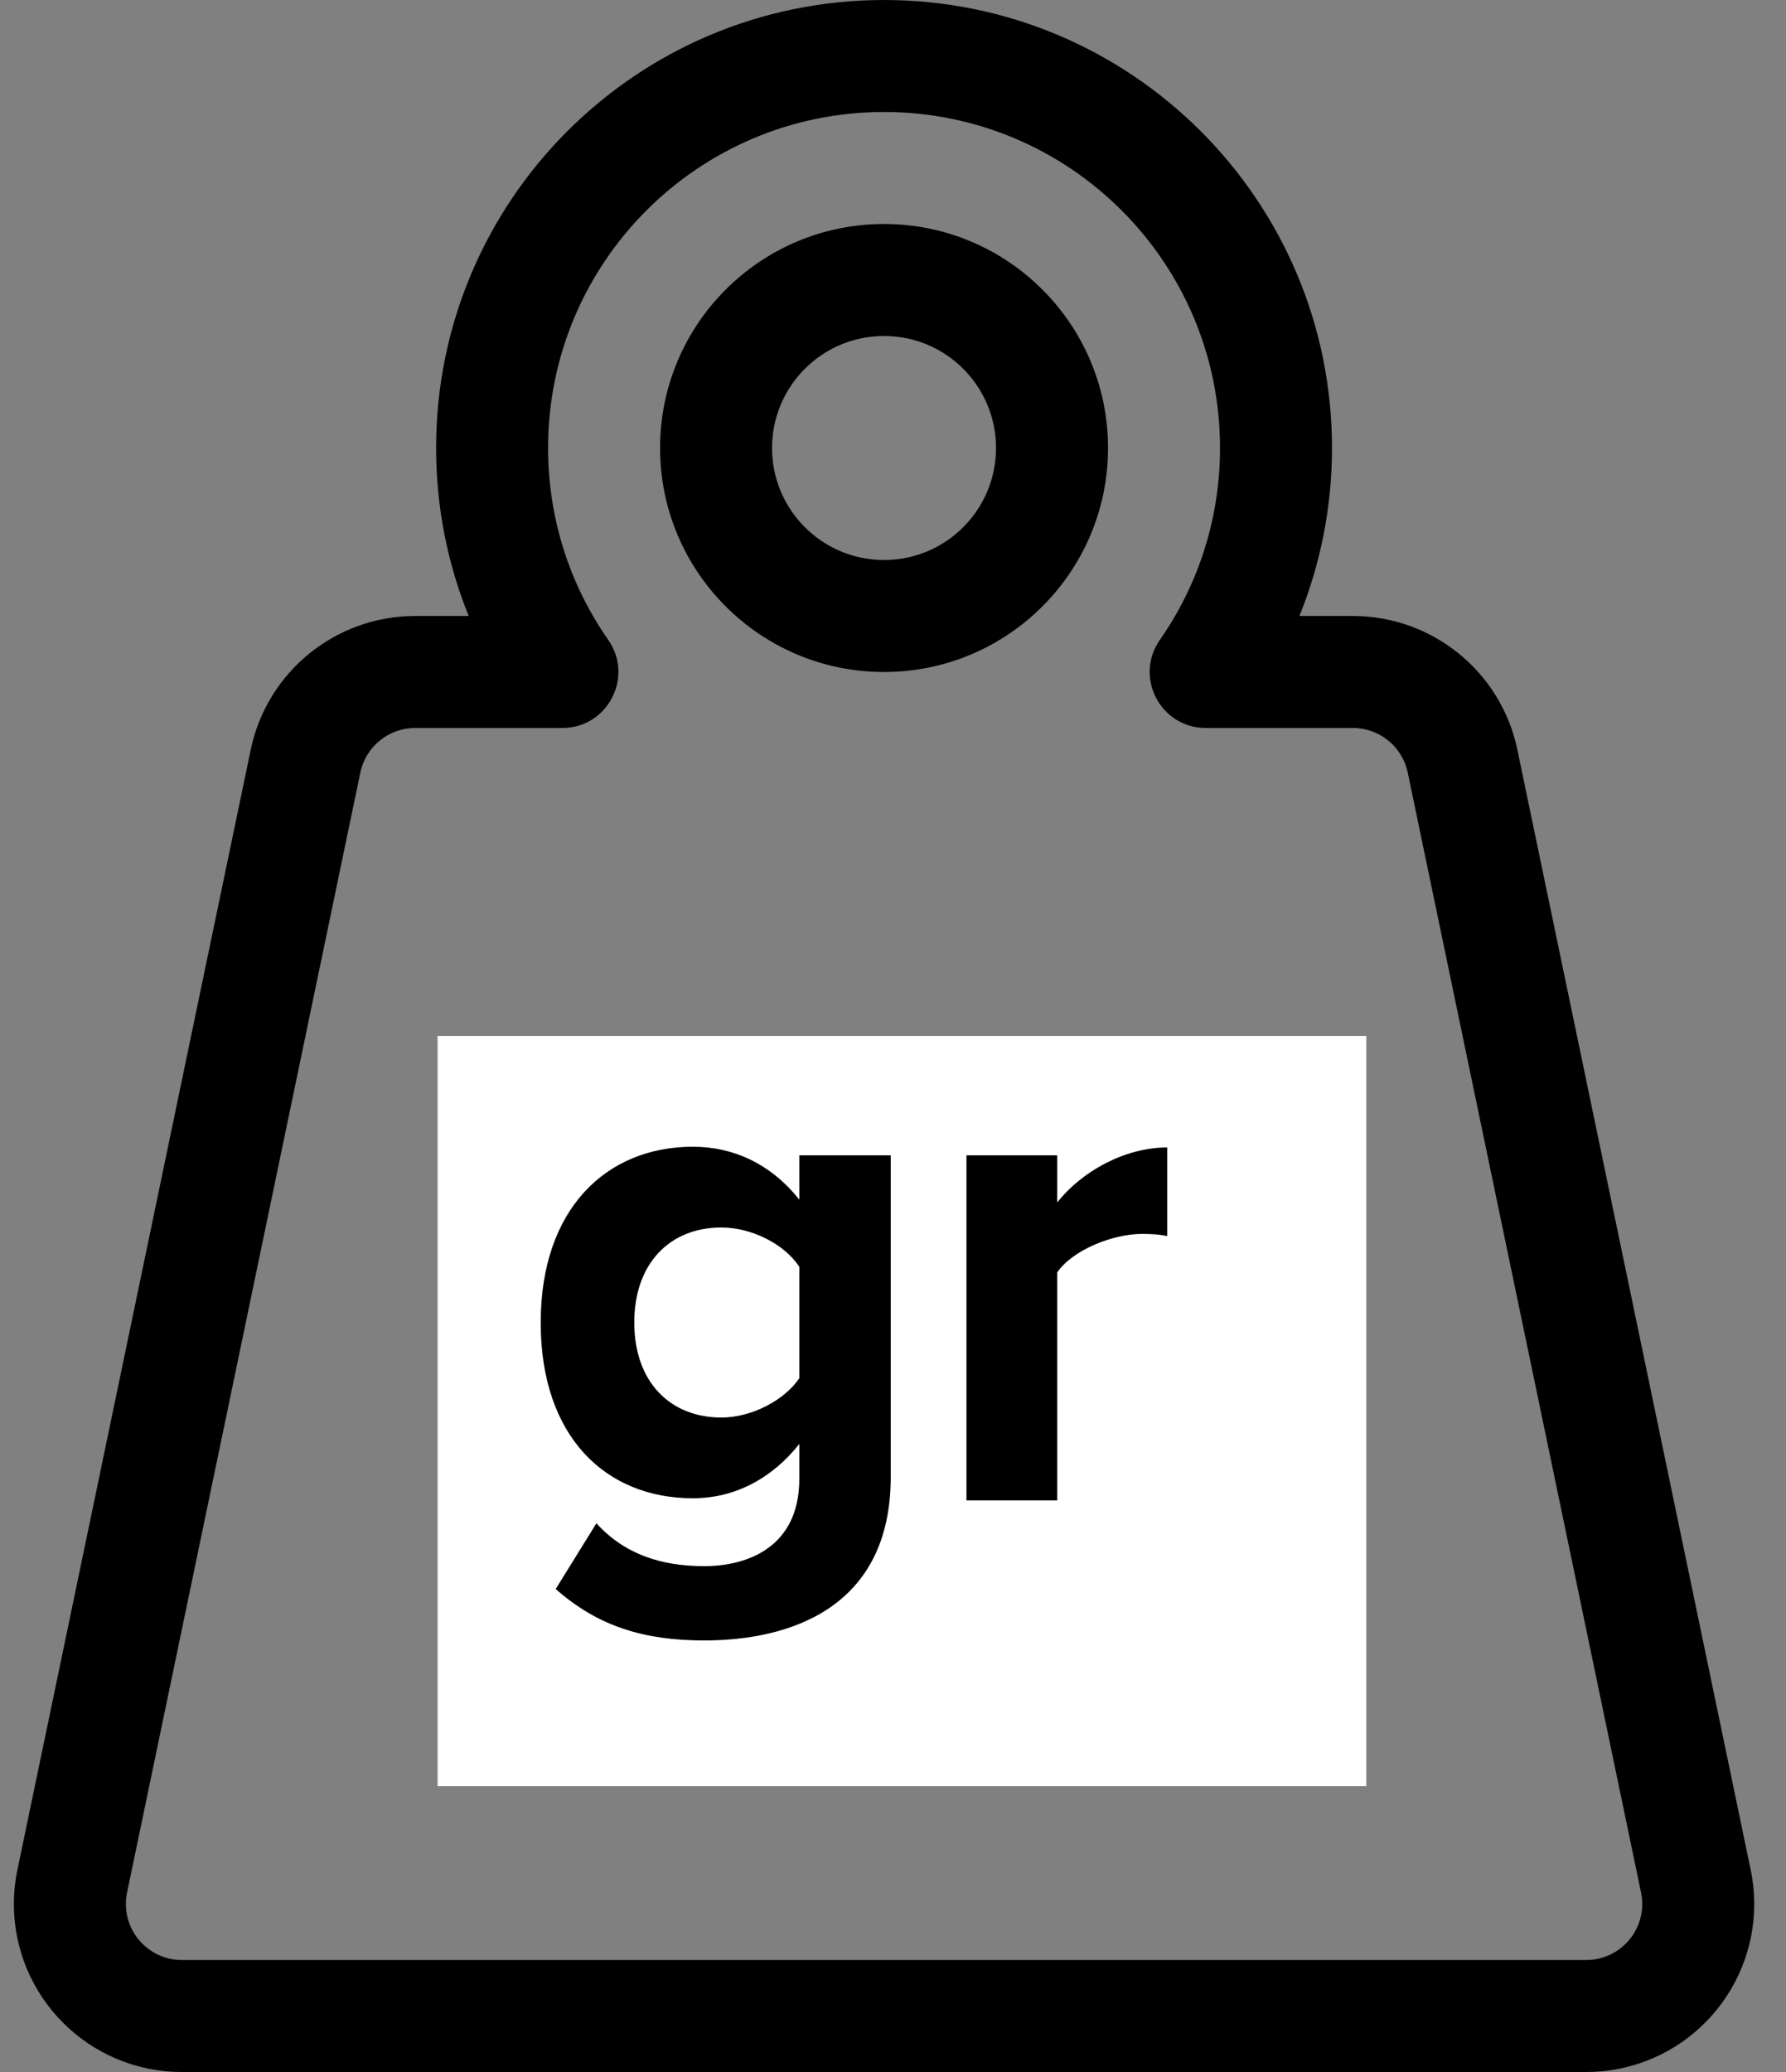
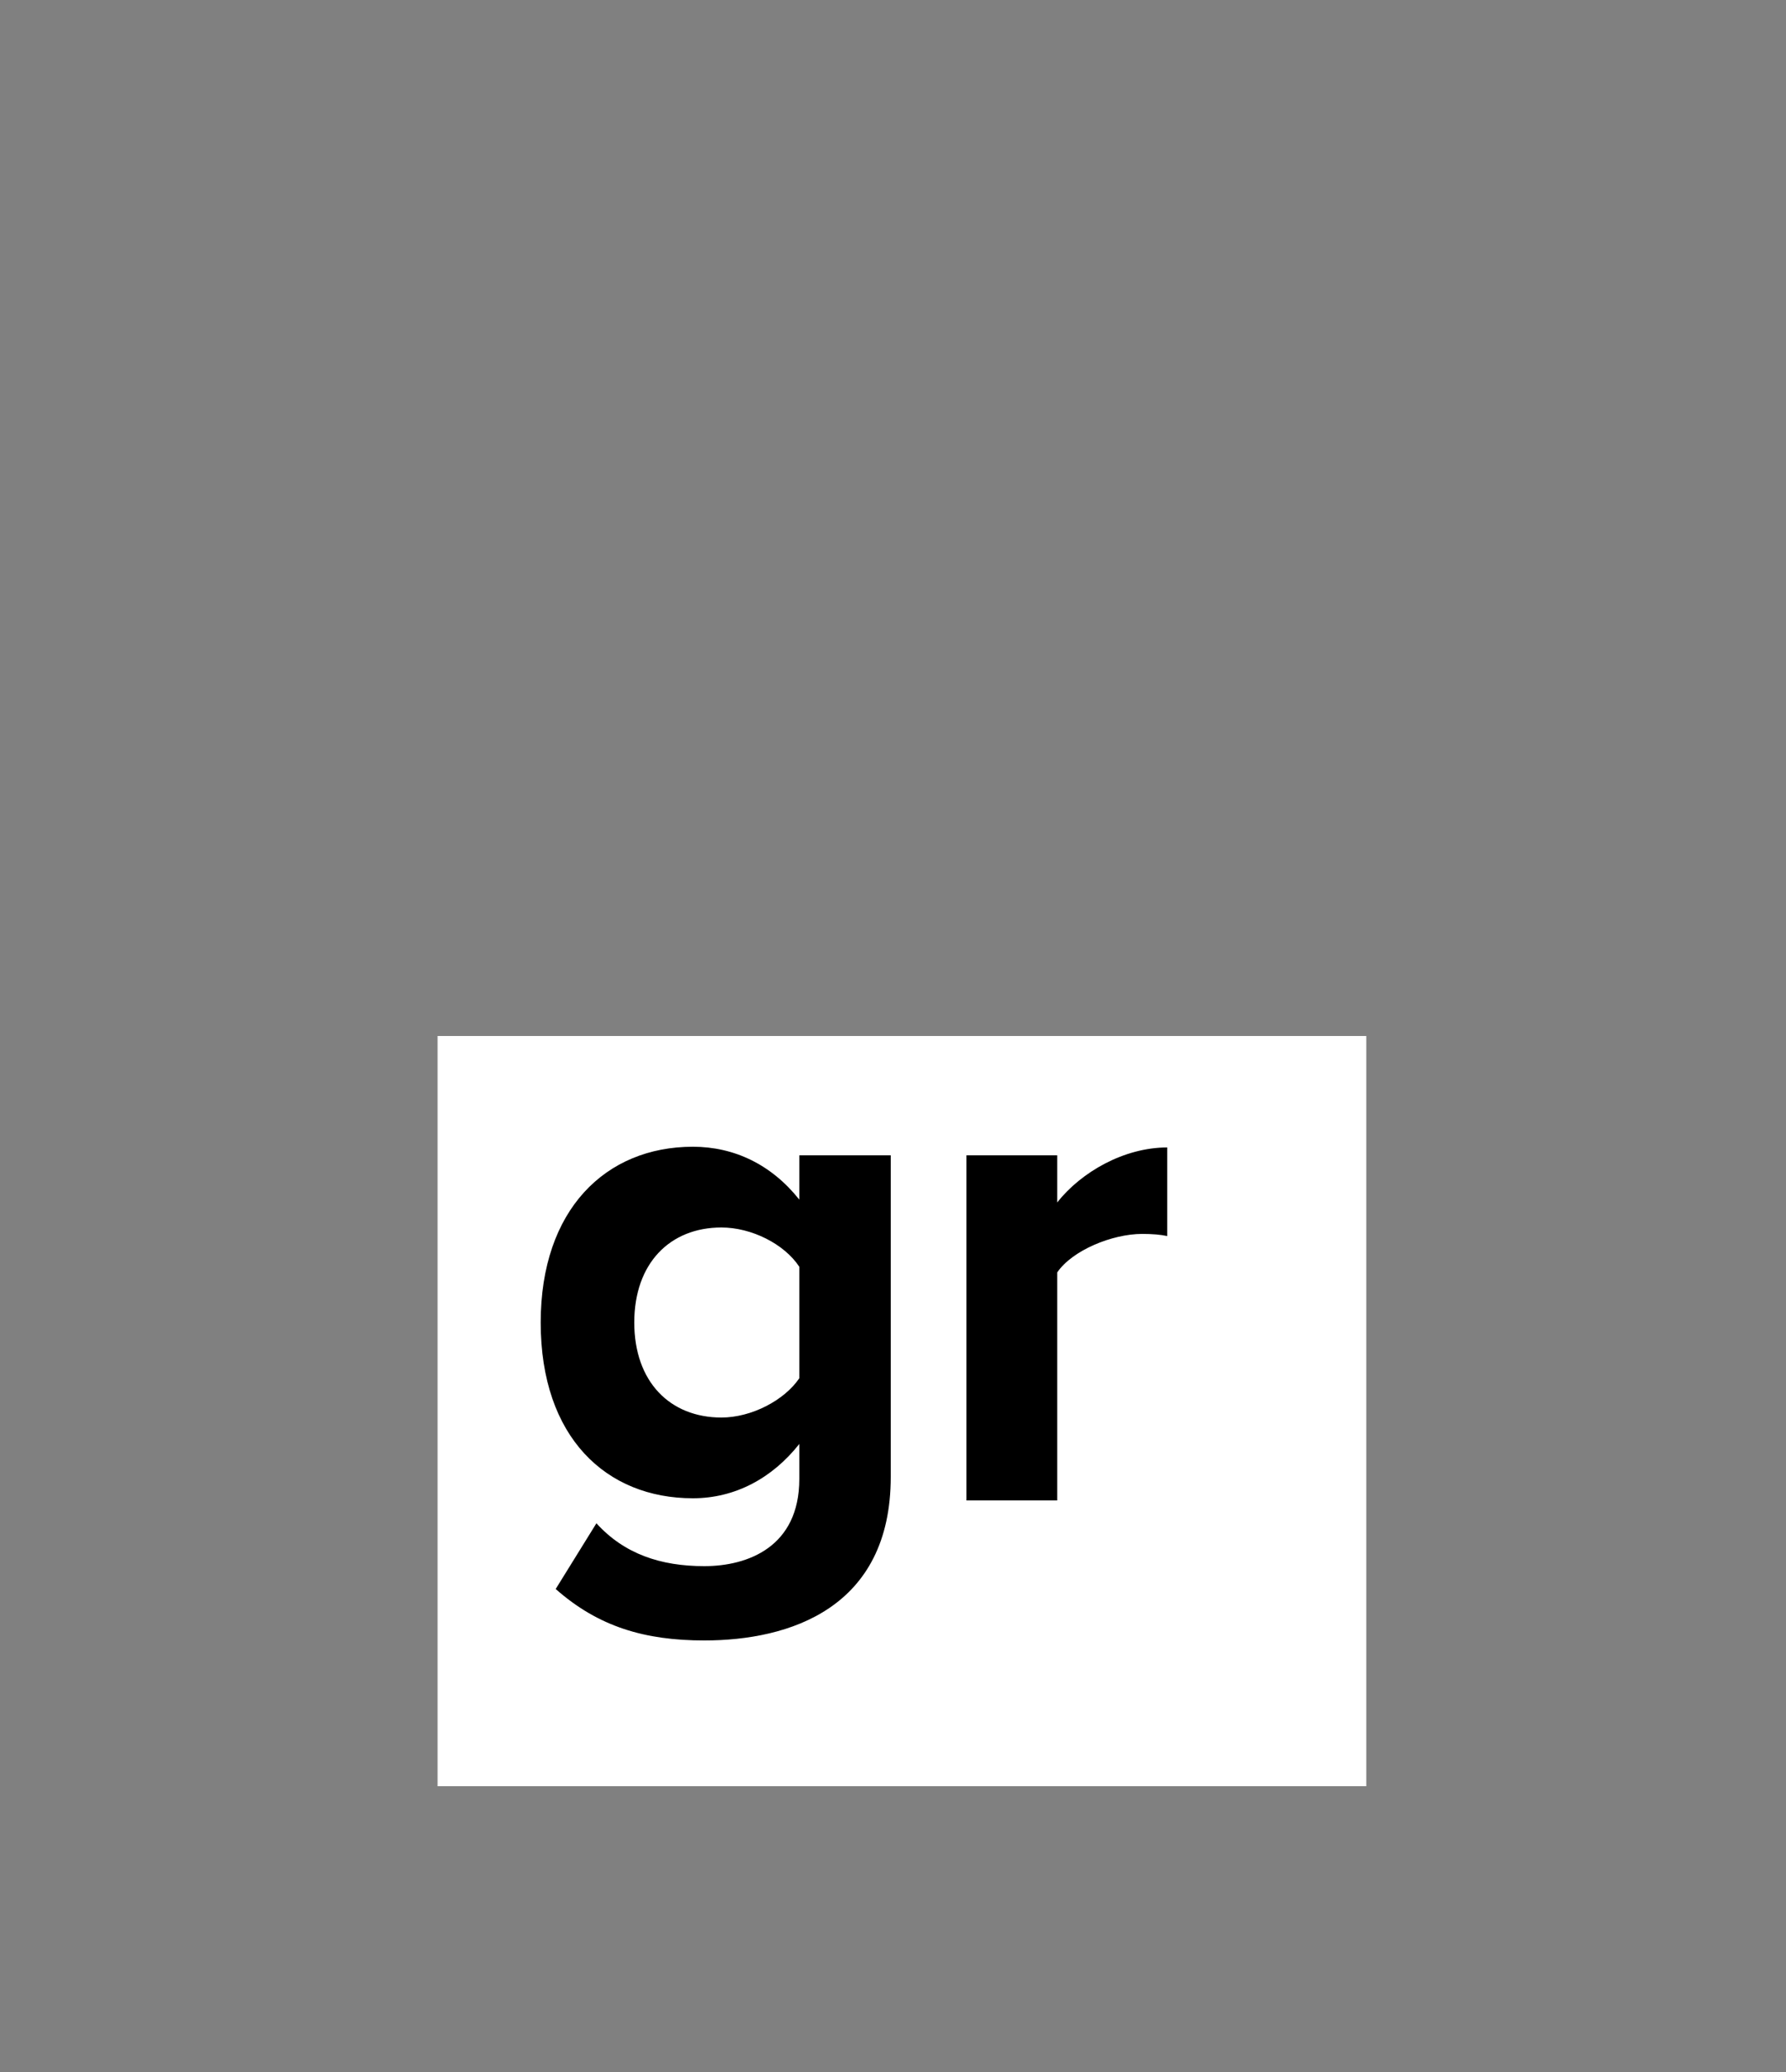
<svg xmlns="http://www.w3.org/2000/svg" width="50" height="58" viewBox="0 0 50 58" fill="none">
  <rect x="0" y="0" width="50" height="58" fill="#808080" stroke="none" />
-   <path fill-rule="evenodd" clip-rule="evenodd" d="M14.296 43.892V30.427H17.015V36.406L22.508 30.427H26.163L21.093 35.671L26.439 43.892H22.921L19.22 37.573L17.015 39.823V43.892H14.296ZM27.692 44.535L30.64 44.893C30.689 45.236 30.802 45.472 30.98 45.6C31.225 45.784 31.61 45.876 32.137 45.876C32.811 45.876 33.316 45.775 33.653 45.573C33.879 45.438 34.051 45.221 34.167 44.921C34.246 44.706 34.286 44.311 34.286 43.736V42.312C33.515 43.365 32.541 43.892 31.366 43.892C30.055 43.892 29.017 43.338 28.252 42.229C27.652 41.354 27.352 40.264 27.352 38.96C27.352 37.325 27.745 36.075 28.532 35.212C29.319 34.349 30.297 33.917 31.467 33.917C32.673 33.917 33.668 34.447 34.452 35.506V34.138H36.867V42.891C36.867 44.042 36.772 44.902 36.583 45.472C36.393 46.041 36.126 46.488 35.783 46.813C35.441 47.137 34.983 47.391 34.41 47.575C33.838 47.759 33.114 47.851 32.238 47.851C30.585 47.851 29.412 47.567 28.72 47.001C28.028 46.435 27.682 45.717 27.682 44.847C27.682 44.761 27.685 44.657 27.692 44.535ZM29.997 38.813C29.997 39.847 30.198 40.605 30.599 41.086C31 41.567 31.494 41.807 32.082 41.807C32.713 41.807 33.245 41.56 33.68 41.068C34.115 40.575 34.332 39.844 34.332 38.877C34.332 37.867 34.124 37.117 33.708 36.627C33.291 36.137 32.765 35.892 32.128 35.892C31.509 35.892 31 36.132 30.599 36.613C30.198 37.093 29.997 37.827 29.997 38.813ZM24.749 18.811C21.286 18.811 18.479 16.003 18.479 12.54C18.479 9.078 21.286 6.27 24.749 6.27C28.212 6.27 31.02 9.078 31.02 12.54C31.02 16.003 28.212 18.811 24.749 18.811ZM24.749 15.676C26.481 15.676 27.884 14.272 27.884 12.54C27.884 10.809 26.481 9.405 24.749 9.405C23.018 9.405 21.614 10.809 21.614 12.54C21.614 14.272 23.018 15.676 24.749 15.676ZM13.121 17.243C12.524 15.768 12.209 14.177 12.209 12.54C12.209 5.615 17.823 0 24.749 0C31.675 0 37.29 5.615 37.29 12.54C37.29 14.177 36.975 15.768 36.378 17.243H37.876C40.103 17.243 42.025 18.806 42.48 20.987L49.011 52.338C49.541 54.881 47.909 57.371 45.366 57.901C45.051 57.967 44.73 58 44.407 58H5.091C2.494 58 0.389 55.895 0.389 53.297C0.389 52.975 0.422 52.654 0.488 52.338L7.019 20.987C7.473 18.806 9.395 17.243 11.623 17.243H13.121ZM17.029 17.914C17.754 18.953 17.01 20.378 15.743 20.378H11.623C10.88 20.378 10.24 20.899 10.088 21.626L3.557 52.978C3.535 53.083 3.524 53.19 3.524 53.297C3.524 54.163 4.226 54.865 5.091 54.865H44.407C44.515 54.865 44.622 54.854 44.727 54.832C45.575 54.655 46.118 53.825 45.942 52.978L39.41 21.626C39.259 20.899 38.618 20.378 37.876 20.378H33.755C32.488 20.378 31.745 18.953 32.47 17.914C33.561 16.349 34.155 14.492 34.155 12.54C34.155 7.346 29.944 3.135 24.749 3.135C19.555 3.135 15.344 7.346 15.344 12.54C15.344 14.492 15.938 16.349 17.029 17.914Z" fill="black" />
  <rect x="12.25" y="29" width="26" height="21" fill="white" />
  <path d="M15.557 44.48L16.697 42.64C17.477 43.5 18.497 43.84 19.717 43.84C20.937 43.84 22.377 43.3 22.377 41.4V40.42C21.617 41.38 20.577 41.94 19.397 41.94C16.977 41.94 15.137 40.24 15.137 37.02C15.137 33.86 16.957 32.1 19.397 32.1C20.557 32.1 21.597 32.6 22.377 33.58V32.34H24.937V41.34C24.937 45.02 22.097 45.92 19.717 45.92C18.057 45.92 16.757 45.54 15.557 44.48ZM22.377 38.58V35.46C21.957 34.82 21.037 34.36 20.197 34.36C18.757 34.36 17.757 35.36 17.757 37.02C17.757 38.68 18.757 39.68 20.197 39.68C21.037 39.68 21.957 39.2 22.377 38.58ZM27.056 42V32.34H29.596V33.66C30.276 32.8 31.476 32.12 32.676 32.12V34.6C32.496 34.56 32.256 34.54 31.976 34.54C31.136 34.54 30.016 35 29.596 35.62V42H27.056Z" fill="black" />
</svg>